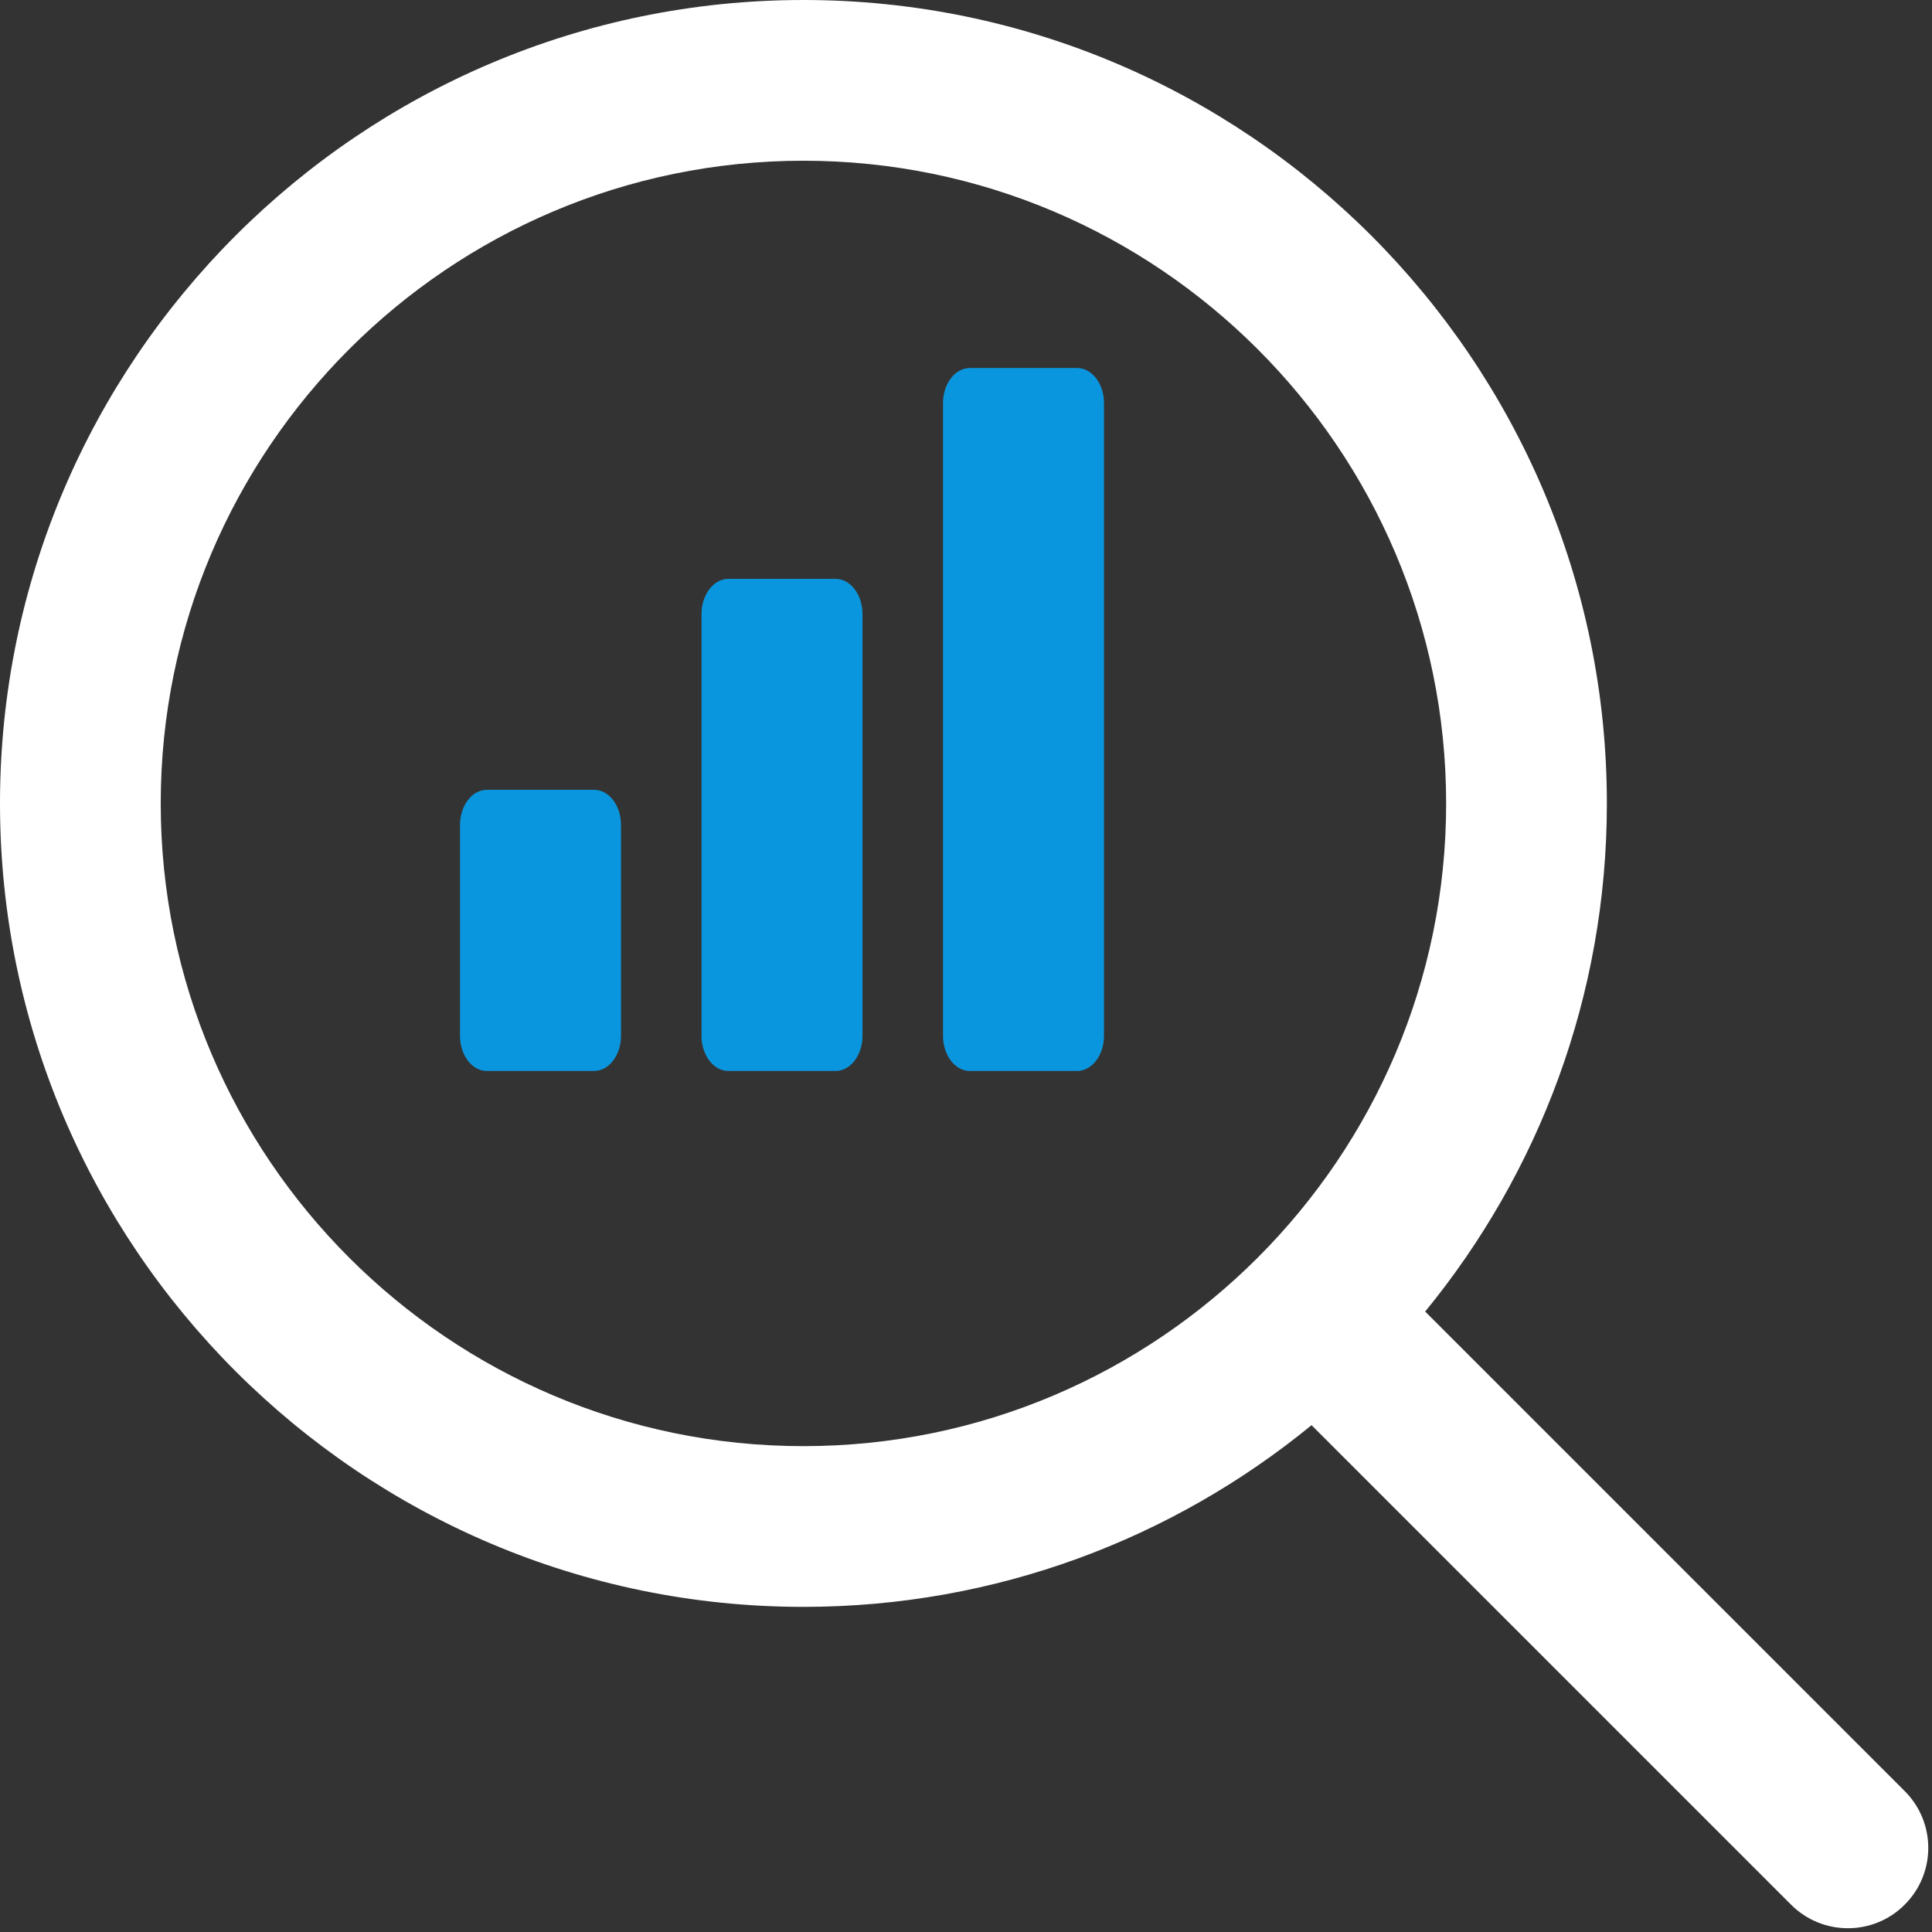
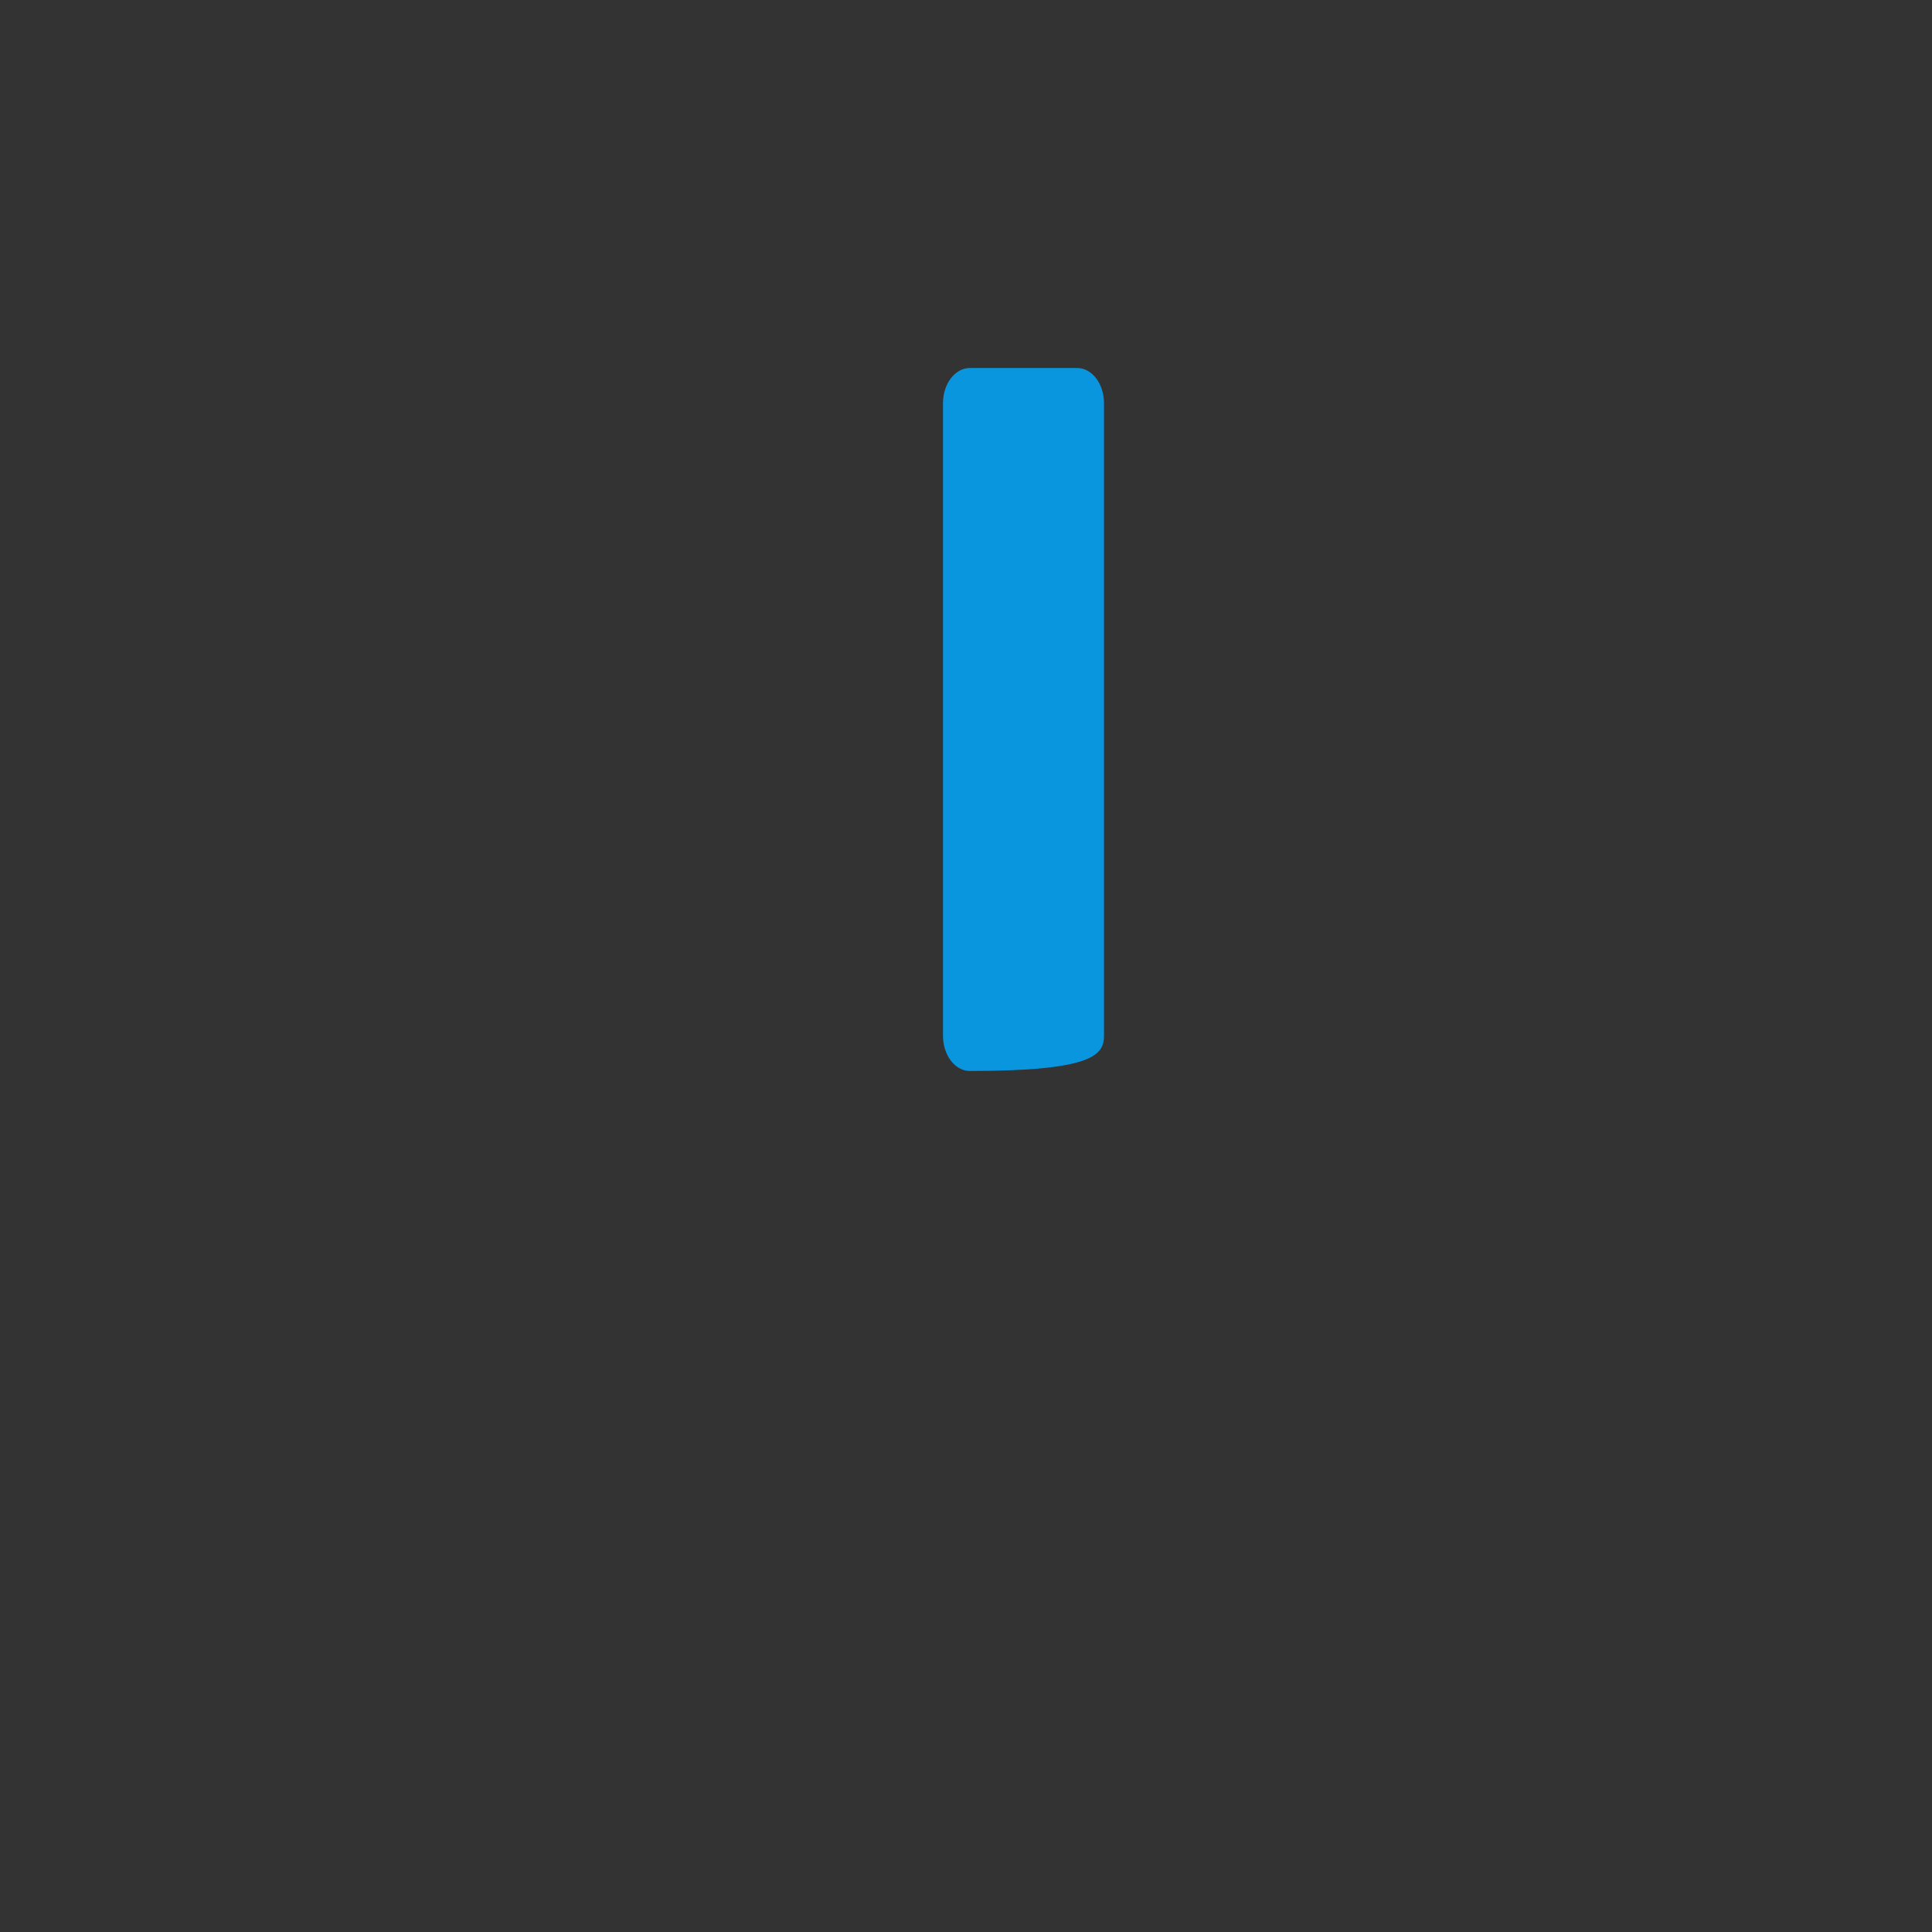
<svg xmlns="http://www.w3.org/2000/svg" width="21" height="21" viewBox="0 0 21 21" fill="none">
  <rect x="0" y="0" width="21" height="21" fill="#333333" stroke="none" />
-   <path d="M9.083 6.292H7.917C7.756 6.292 7.625 6.464 7.625 6.674V11.259C7.625 11.47 7.756 11.641 7.917 11.641H9.083C9.244 11.641 9.375 11.47 9.375 11.259V6.674C9.375 6.464 9.244 6.292 9.083 6.292Z" fill="#0a96de" />
-   <path d="M6.458 8.585H5.292C5.131 8.585 5 8.756 5 8.967V11.259C5 11.47 5.131 11.641 5.292 11.641H6.458C6.619 11.641 6.75 11.47 6.75 11.259V8.967C6.75 8.756 6.619 8.585 6.458 8.585Z" fill="#0a96de" />
-   <path d="M11.708 4H10.542C10.381 4 10.25 4.171 10.25 4.382V11.259C10.25 11.47 10.381 11.641 10.542 11.641H11.708C11.869 11.641 12 11.47 12 11.259V4.382C12 4.171 11.869 4 11.708 4Z" fill="#0a96de" />
-   <path fill-rule="evenodd" clip-rule="evenodd" d="M15.491 14.256L20.703 19.468C21.045 19.81 21.045 20.362 20.703 20.703C20.533 20.874 20.309 20.959 20.086 20.959C19.862 20.959 19.639 20.874 19.468 20.703L14.256 15.491C12.75 16.724 10.827 17.466 8.733 17.466C3.918 17.466 0 13.548 0 8.733C0 3.918 3.918 0 8.733 0C13.548 0 17.466 3.918 17.466 8.733C17.466 10.827 16.724 12.75 15.491 14.256ZM1.747 8.733C1.747 12.585 4.881 15.719 8.733 15.719C12.585 15.719 15.719 12.585 15.719 8.733C15.719 4.881 12.585 1.747 8.733 1.747C4.881 1.747 1.747 4.881 1.747 8.733Z" fill="white" />
+   <path d="M11.708 4H10.542C10.381 4 10.25 4.171 10.25 4.382V11.259C10.25 11.47 10.381 11.641 10.542 11.641C11.869 11.641 12 11.47 12 11.259V4.382C12 4.171 11.869 4 11.708 4Z" fill="#0a96de" />
</svg>